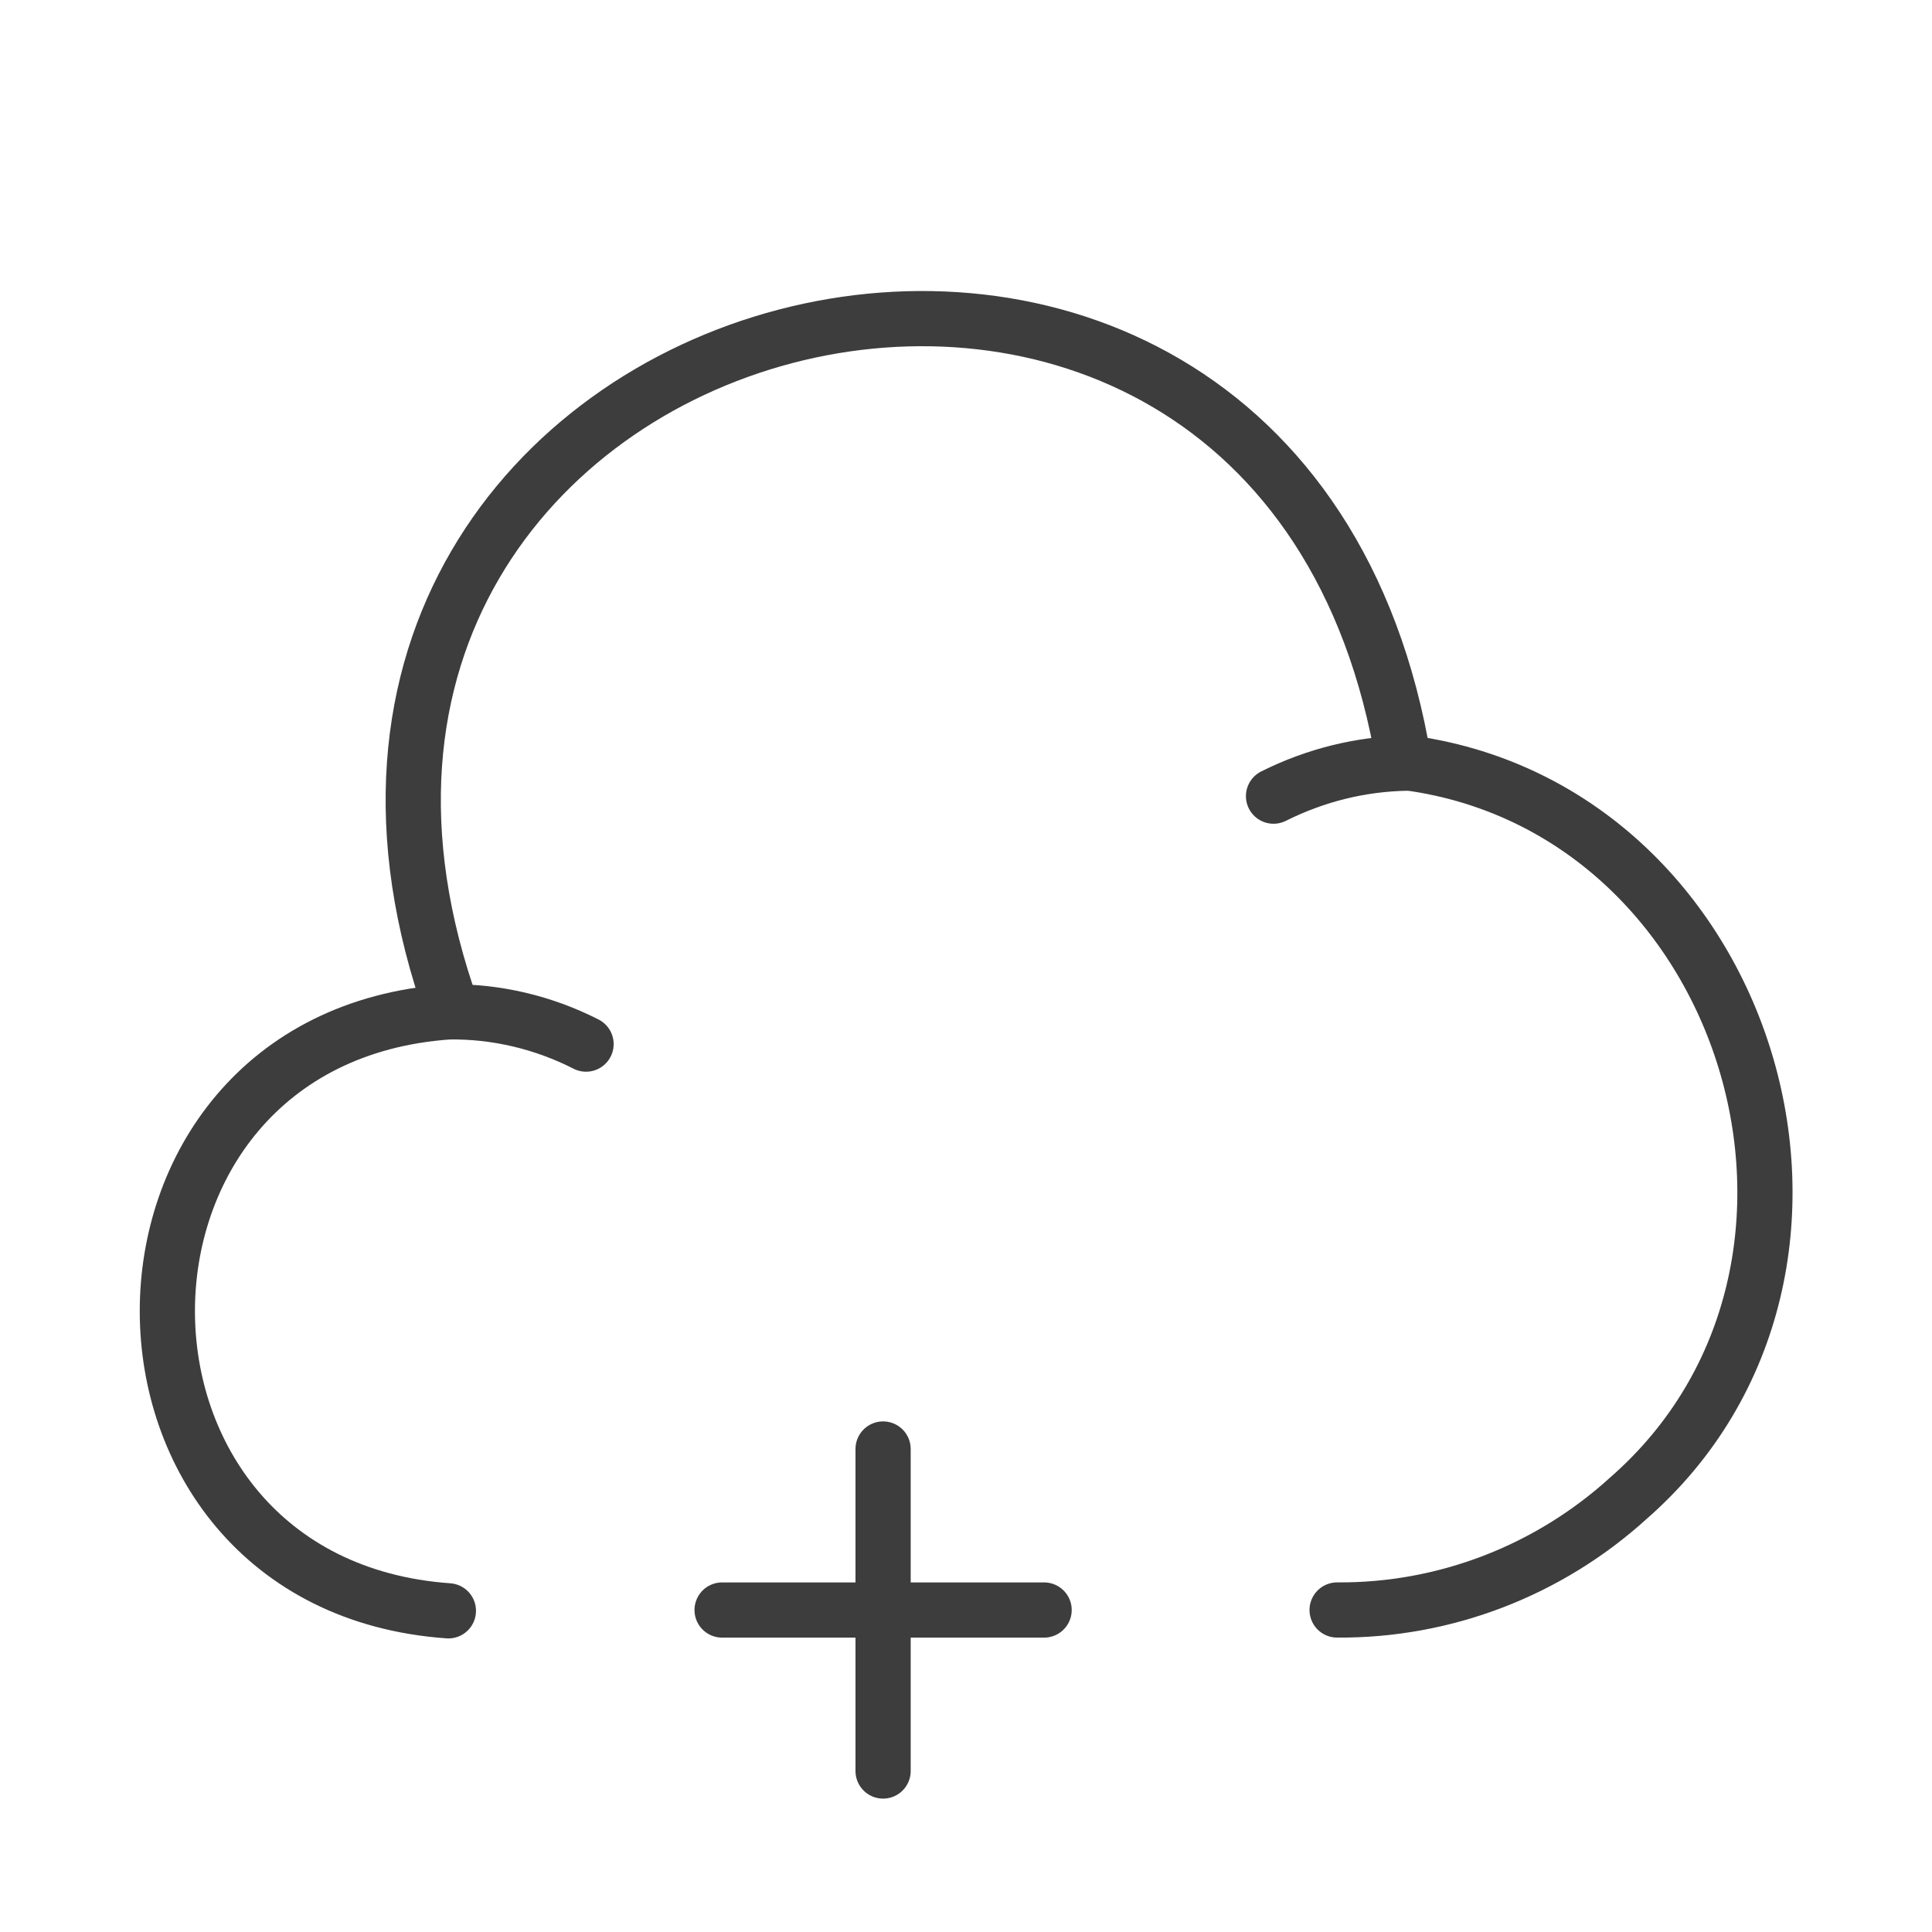
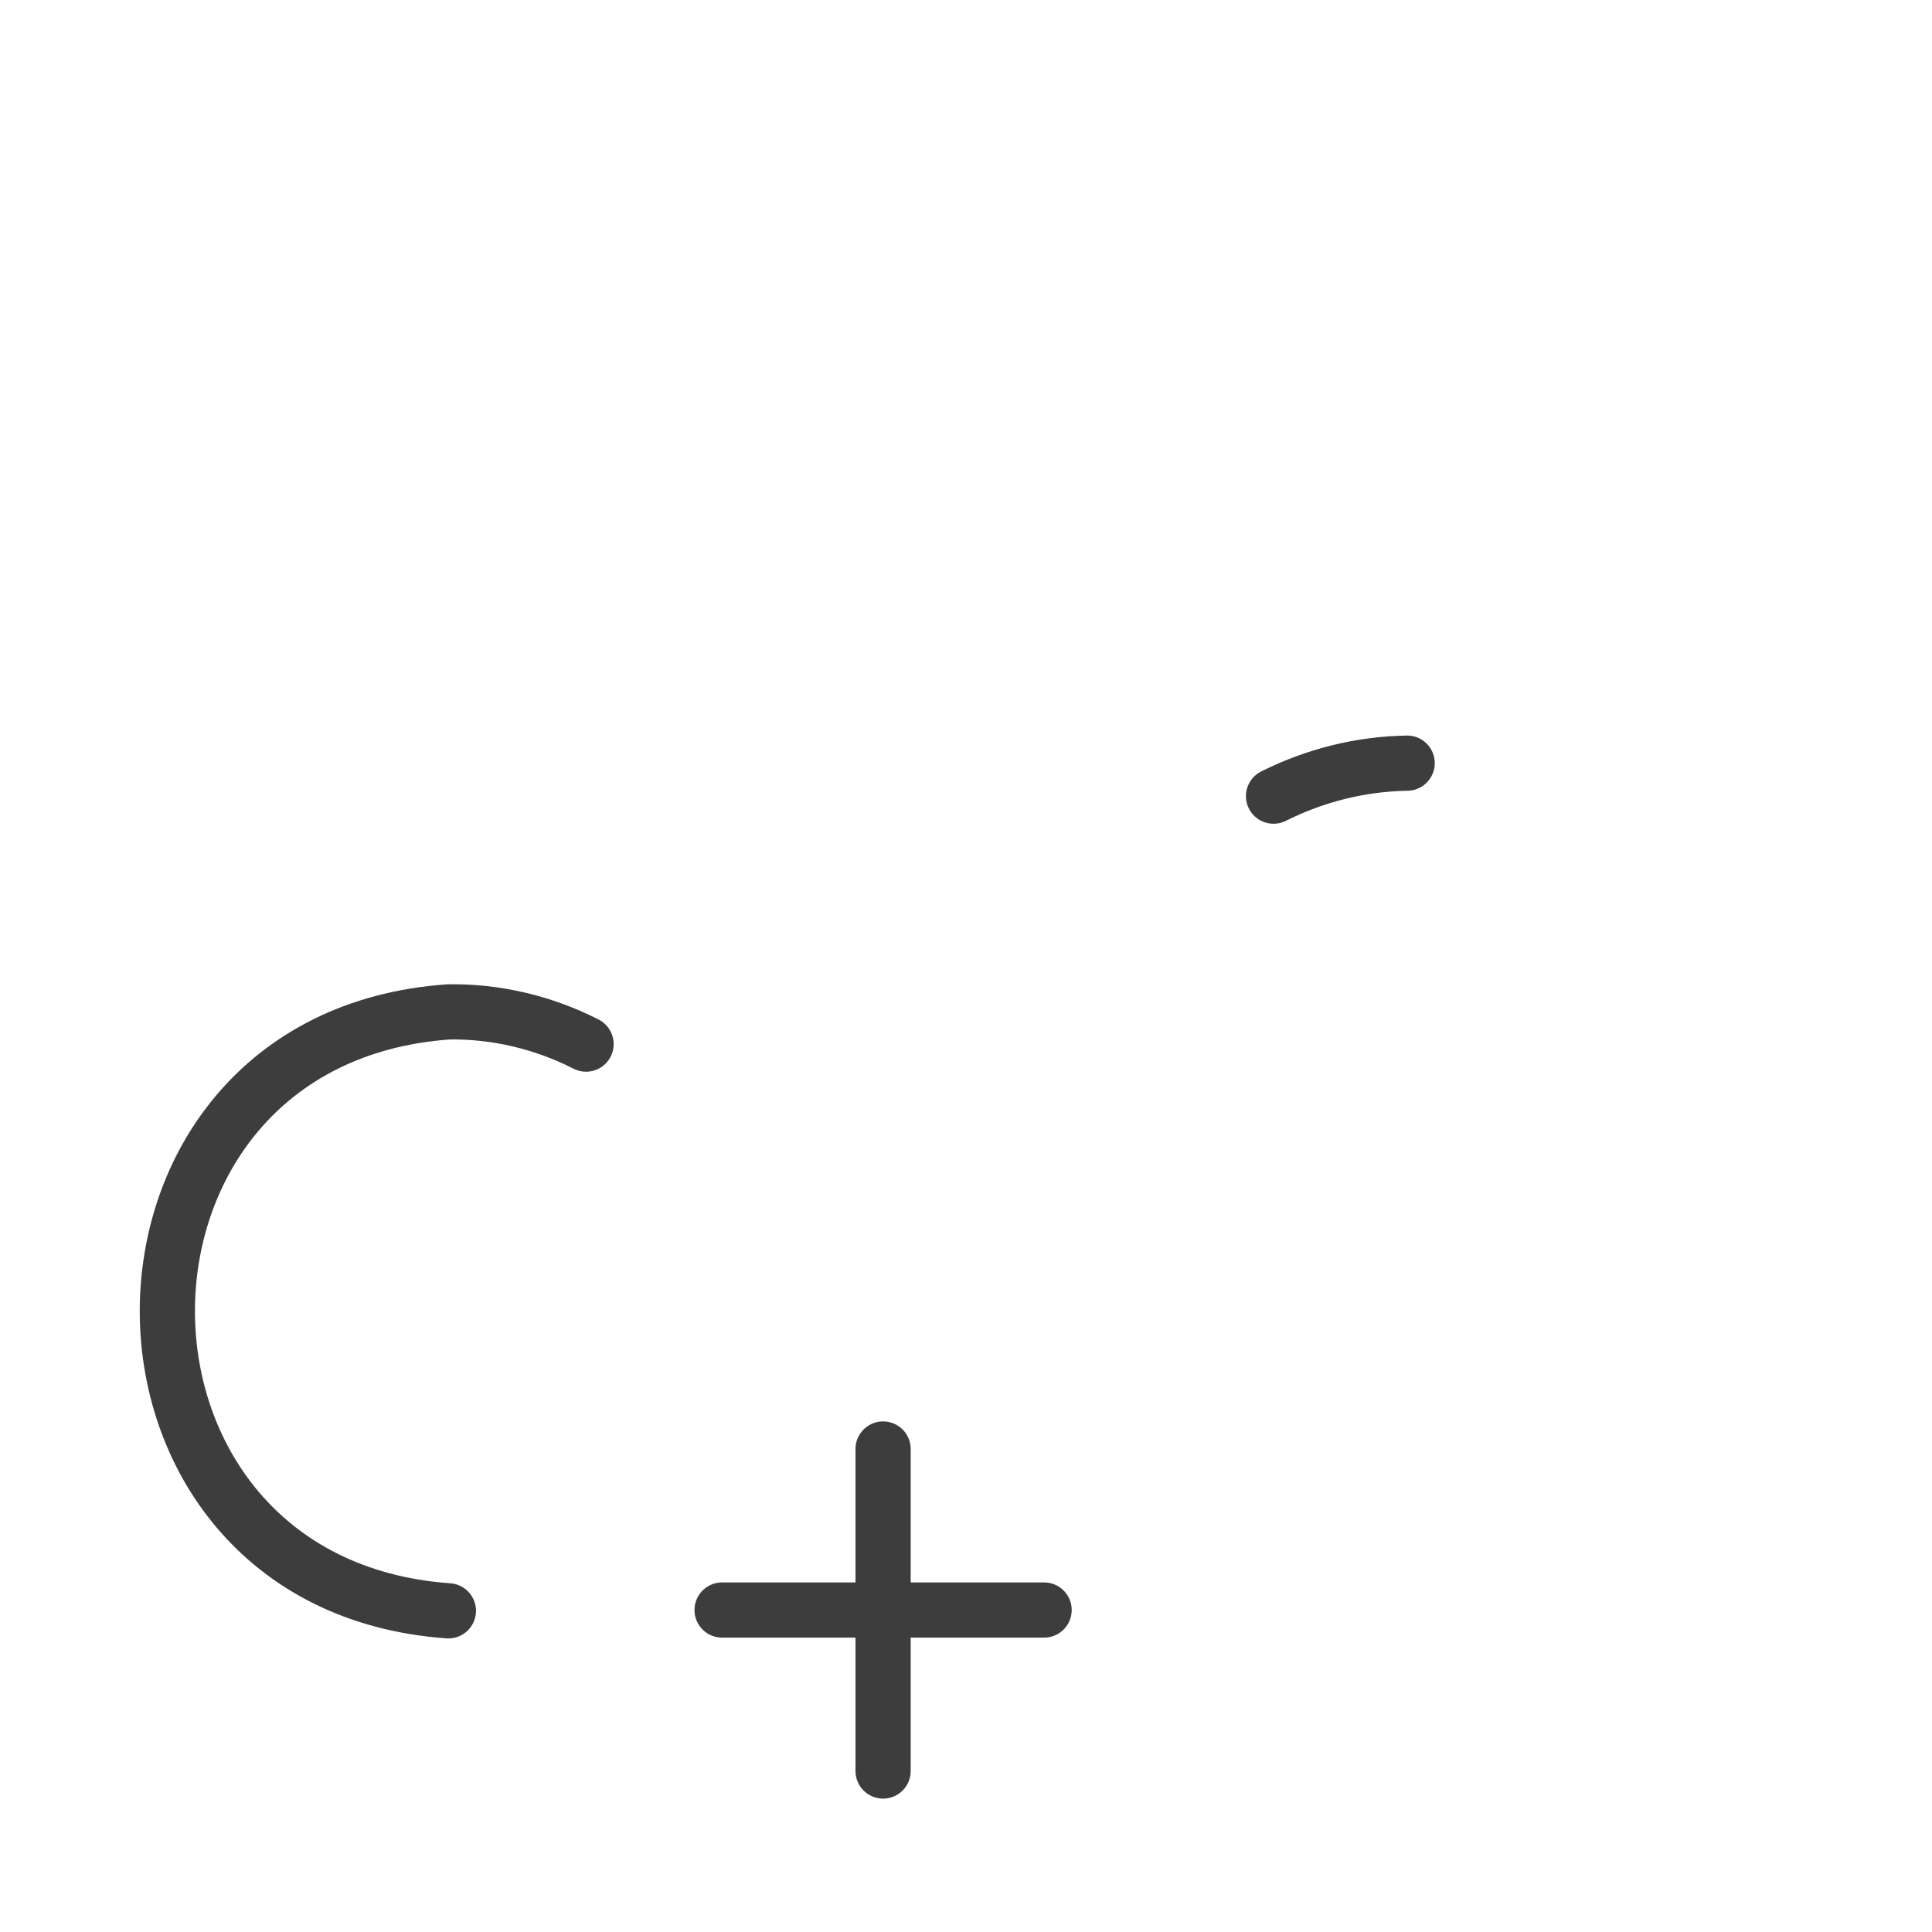
<svg xmlns="http://www.w3.org/2000/svg" viewBox="0 0 70 70" fill="none">
-   <path d="M48.446 58.333C52.354 58.362 56.117 56.904 59.004 54.279C68.542 45.937 63.438 29.195 50.867 27.62C46.375 0.379 7.088 10.704 16.392 36.633" stroke="#3D3D3D" stroke-width="2" stroke-miterlimit="10" stroke-linecap="round" stroke-linejoin="round" />
  <path d="M21.234 37.83C19.688 37.042 17.967 36.634 16.246 36.663C2.655 37.625 2.684 57.4 16.246 58.363M46.142 28.846C47.659 28.088 49.292 27.68 50.984 27.65M37.83 58.334H26.163M31.996 64.167V52.5" stroke="#3D3D3D" stroke-width="2" stroke-miterlimit="10" stroke-linecap="round" stroke-linejoin="round" />
</svg>